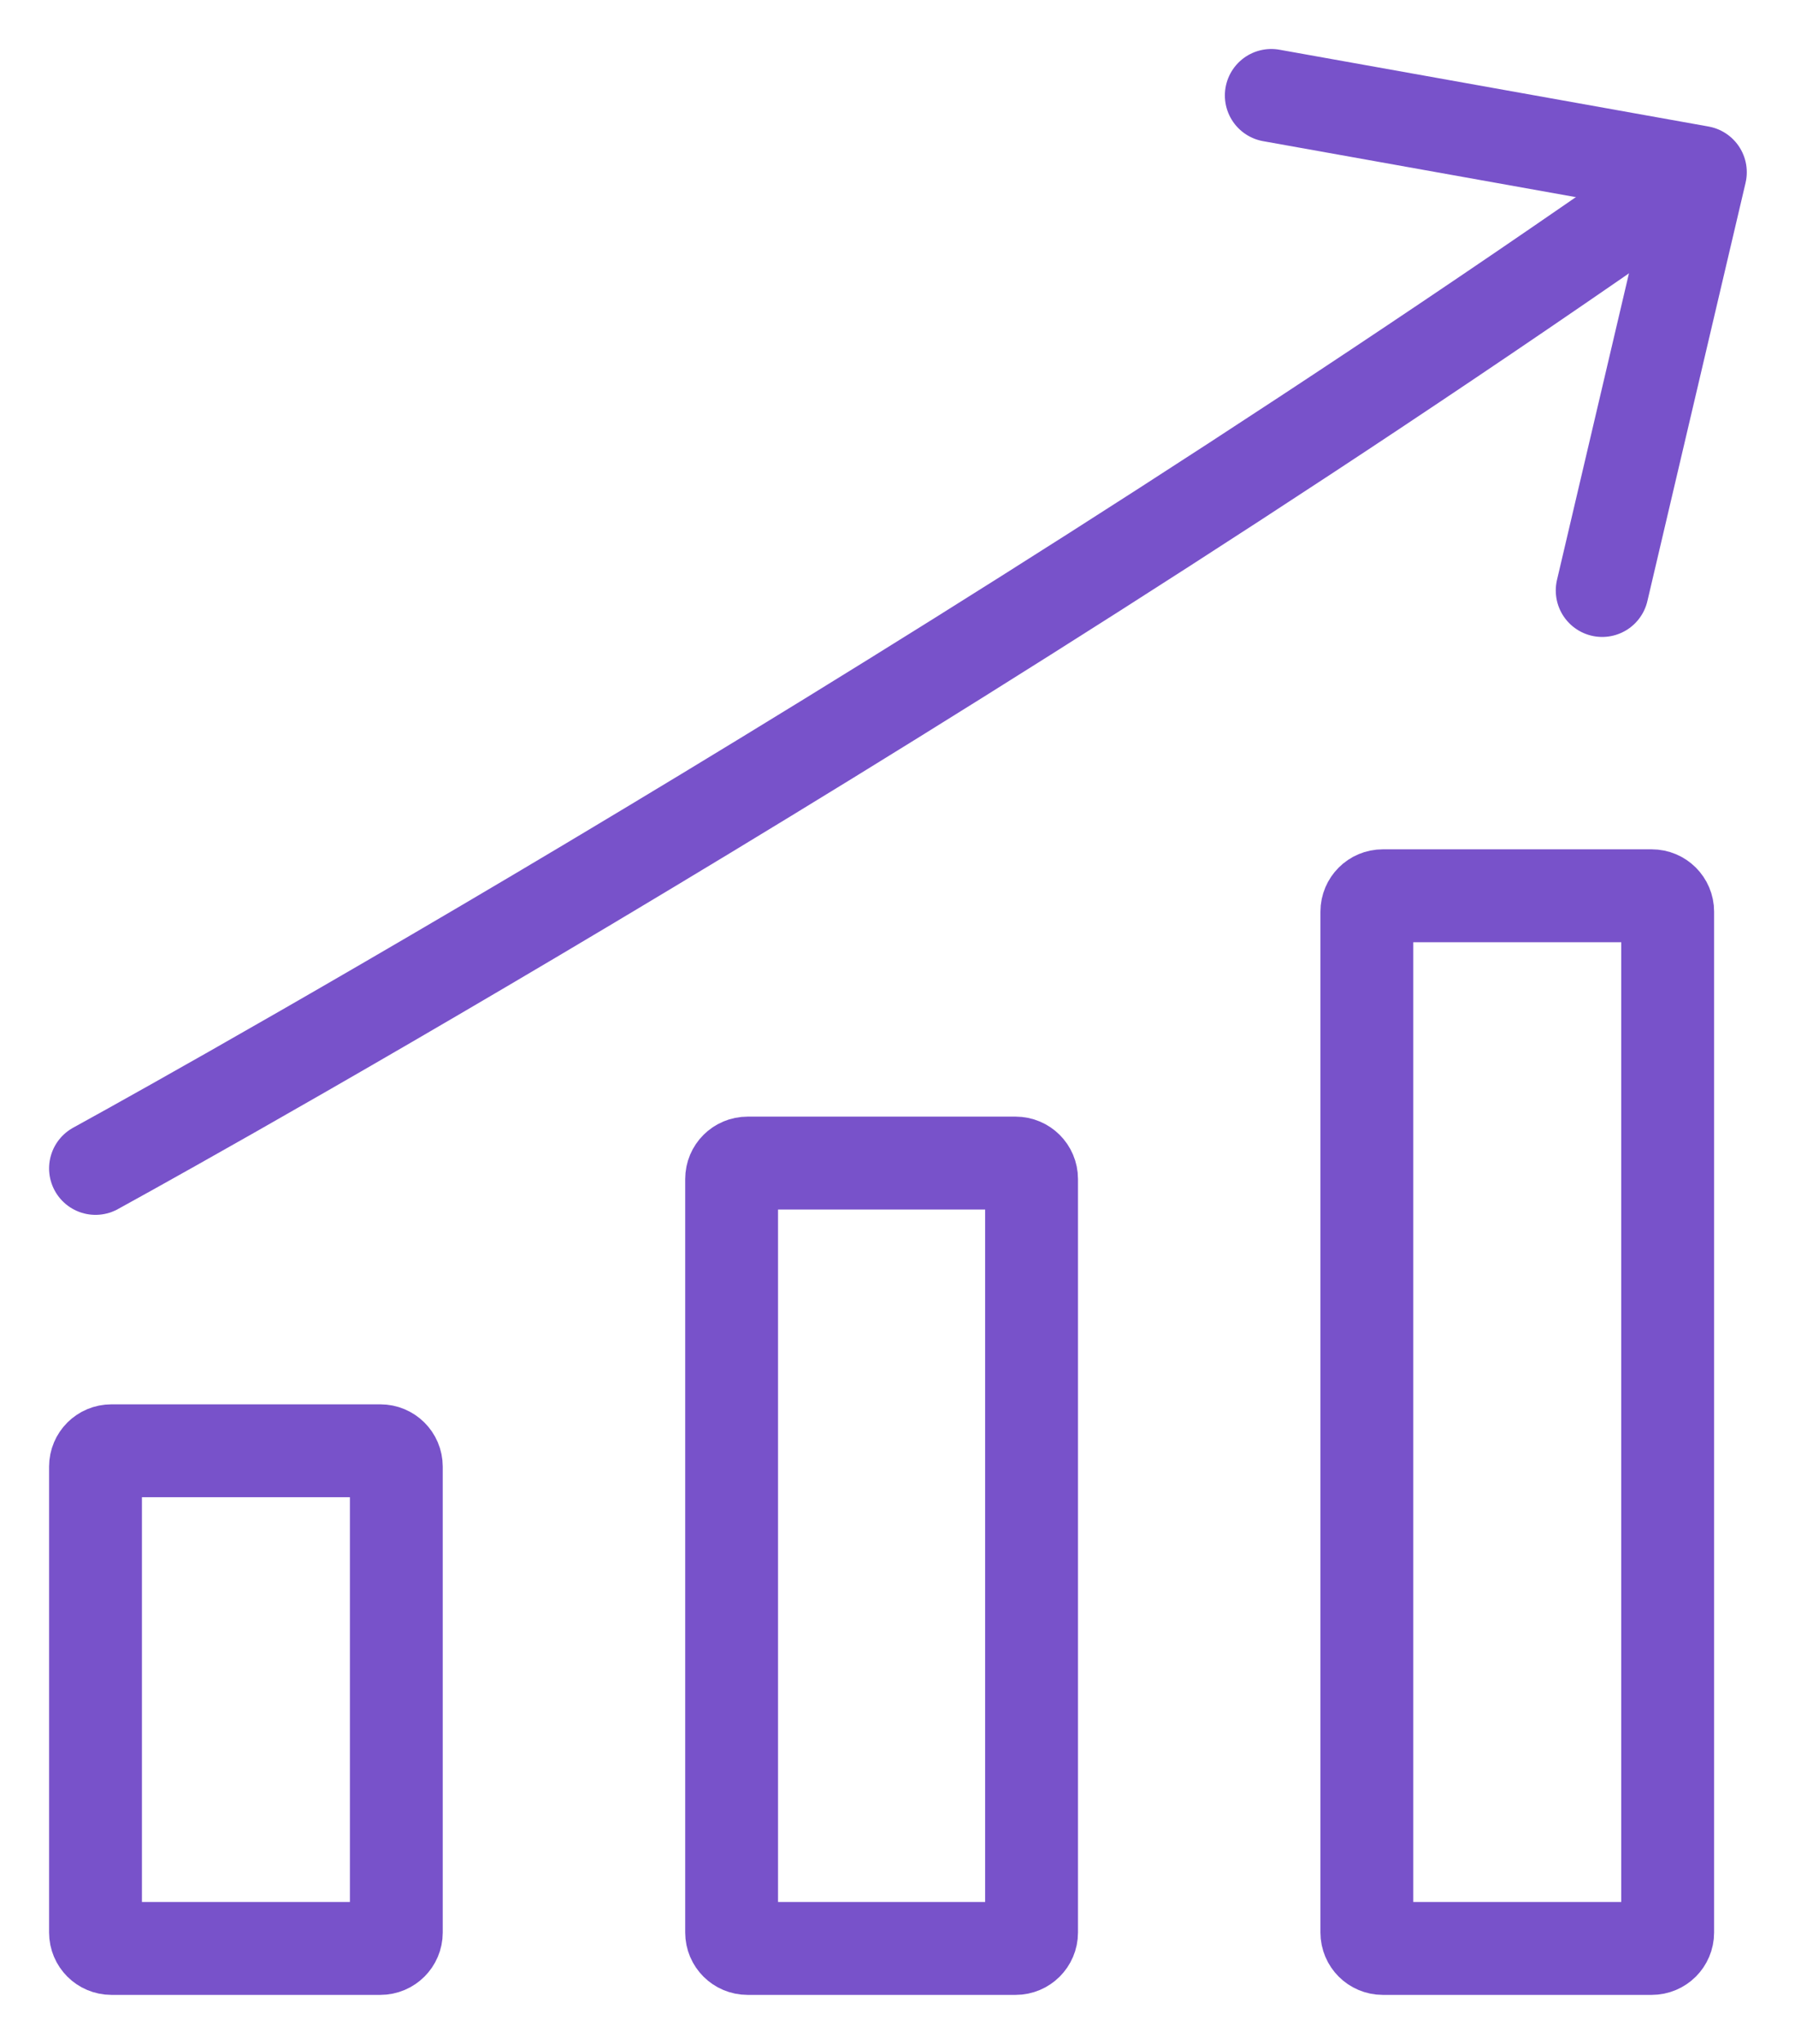
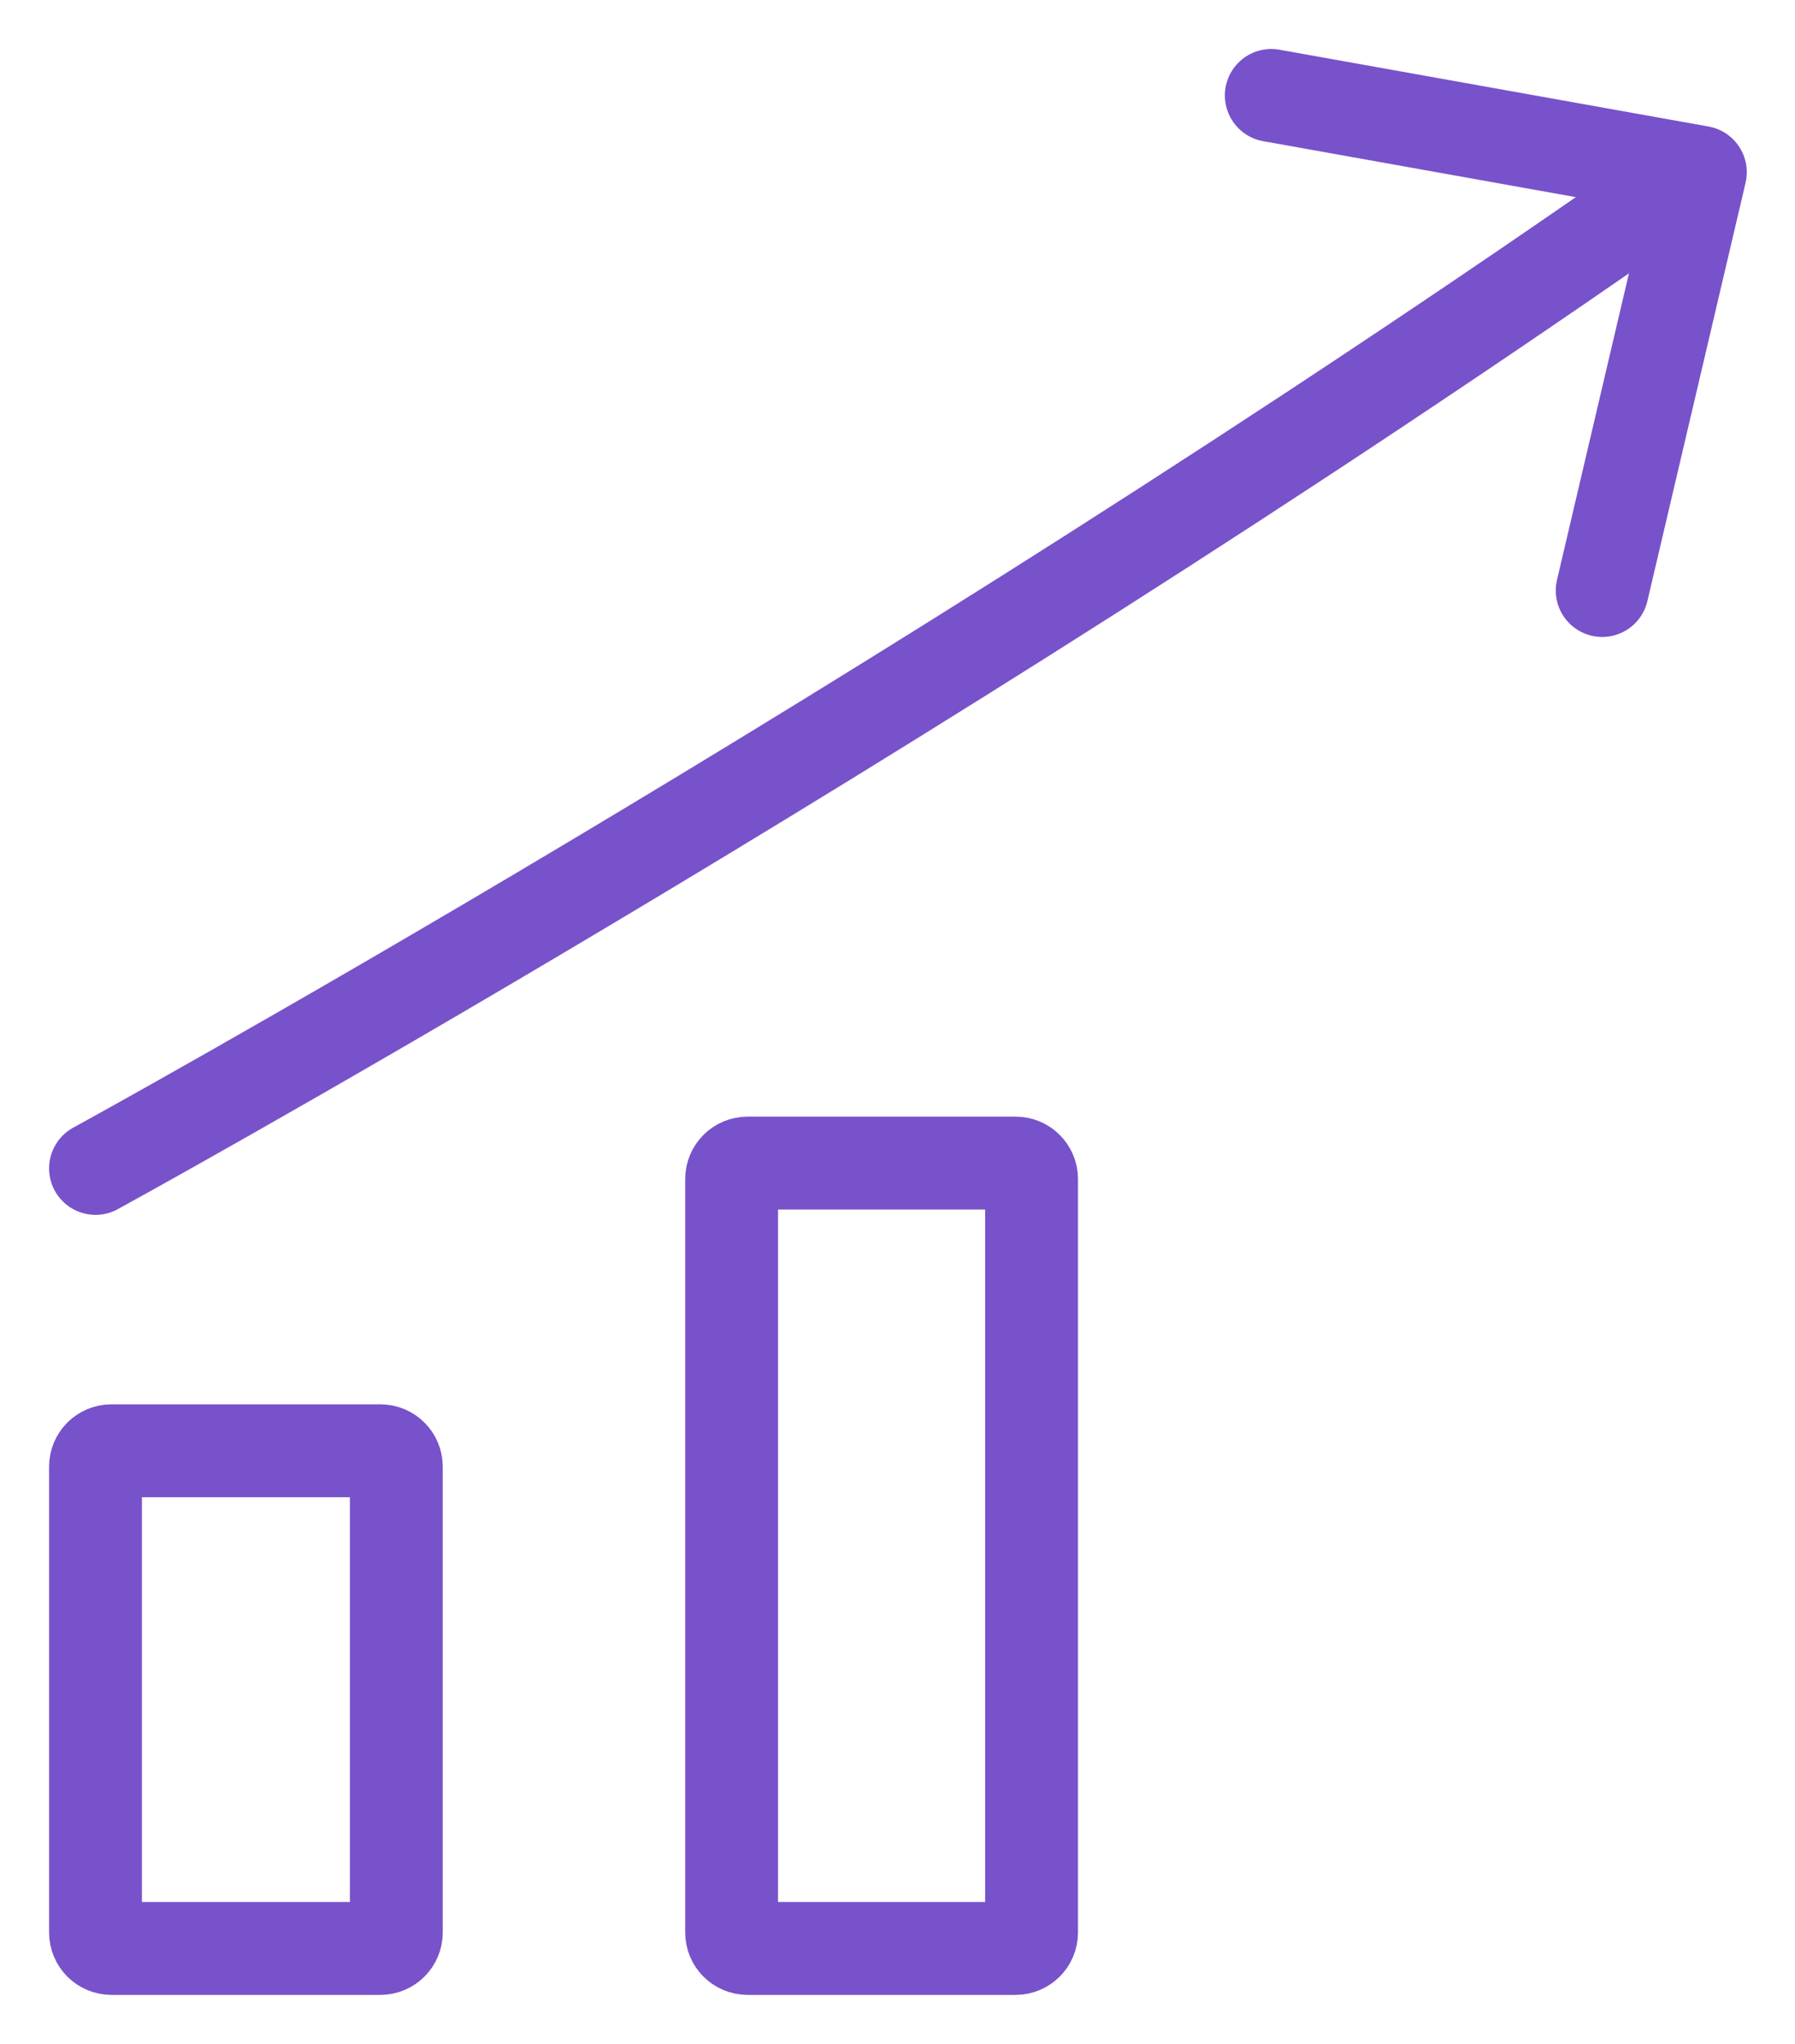
<svg xmlns="http://www.w3.org/2000/svg" width="29" height="33" viewBox="0 0 29 33" fill="none">
  <path d="M6.145 23.424H1.8C1.658 23.424 1.543 23.538 1.543 23.68V31.202C1.543 31.344 1.658 31.459 1.8 31.459H6.145C6.287 31.459 6.403 31.344 6.403 31.202V23.68C6.403 23.538 6.287 23.424 6.145 23.424Z" stroke="#7852CA" stroke-width="1.5" stroke-miterlimit="10" />
  <path d="M16.409 18.779H12.078C11.935 18.779 11.82 18.894 11.82 19.036V31.202C11.82 31.344 11.935 31.459 12.078 31.459H16.409C16.55 31.459 16.666 31.344 16.666 31.202V19.036C16.666 18.894 16.55 18.779 16.409 18.779Z" stroke="#7852CA" stroke-width="1.5" stroke-miterlimit="10" />
-   <path d="M26.685 14.463H22.34C22.198 14.463 22.083 14.578 22.083 14.719V31.202C22.083 31.344 22.198 31.459 22.34 31.459H26.685C26.828 31.459 26.943 31.344 26.943 31.202V14.719C26.943 14.578 26.828 14.463 26.685 14.463Z" stroke="#7852CA" stroke-width="1.5" stroke-miterlimit="10" />
  <path d="M1.543 18.865C1.543 18.865 14.393 11.841 26.942 3.066" stroke="#7852CA" stroke-width="1.5" stroke-linecap="round" stroke-linejoin="round" />
  <path d="M20.539 1.541L27.471 2.781L25.885 9.534" stroke="#7852CA" stroke-width="1.5" stroke-linecap="round" stroke-linejoin="round" />
</svg>